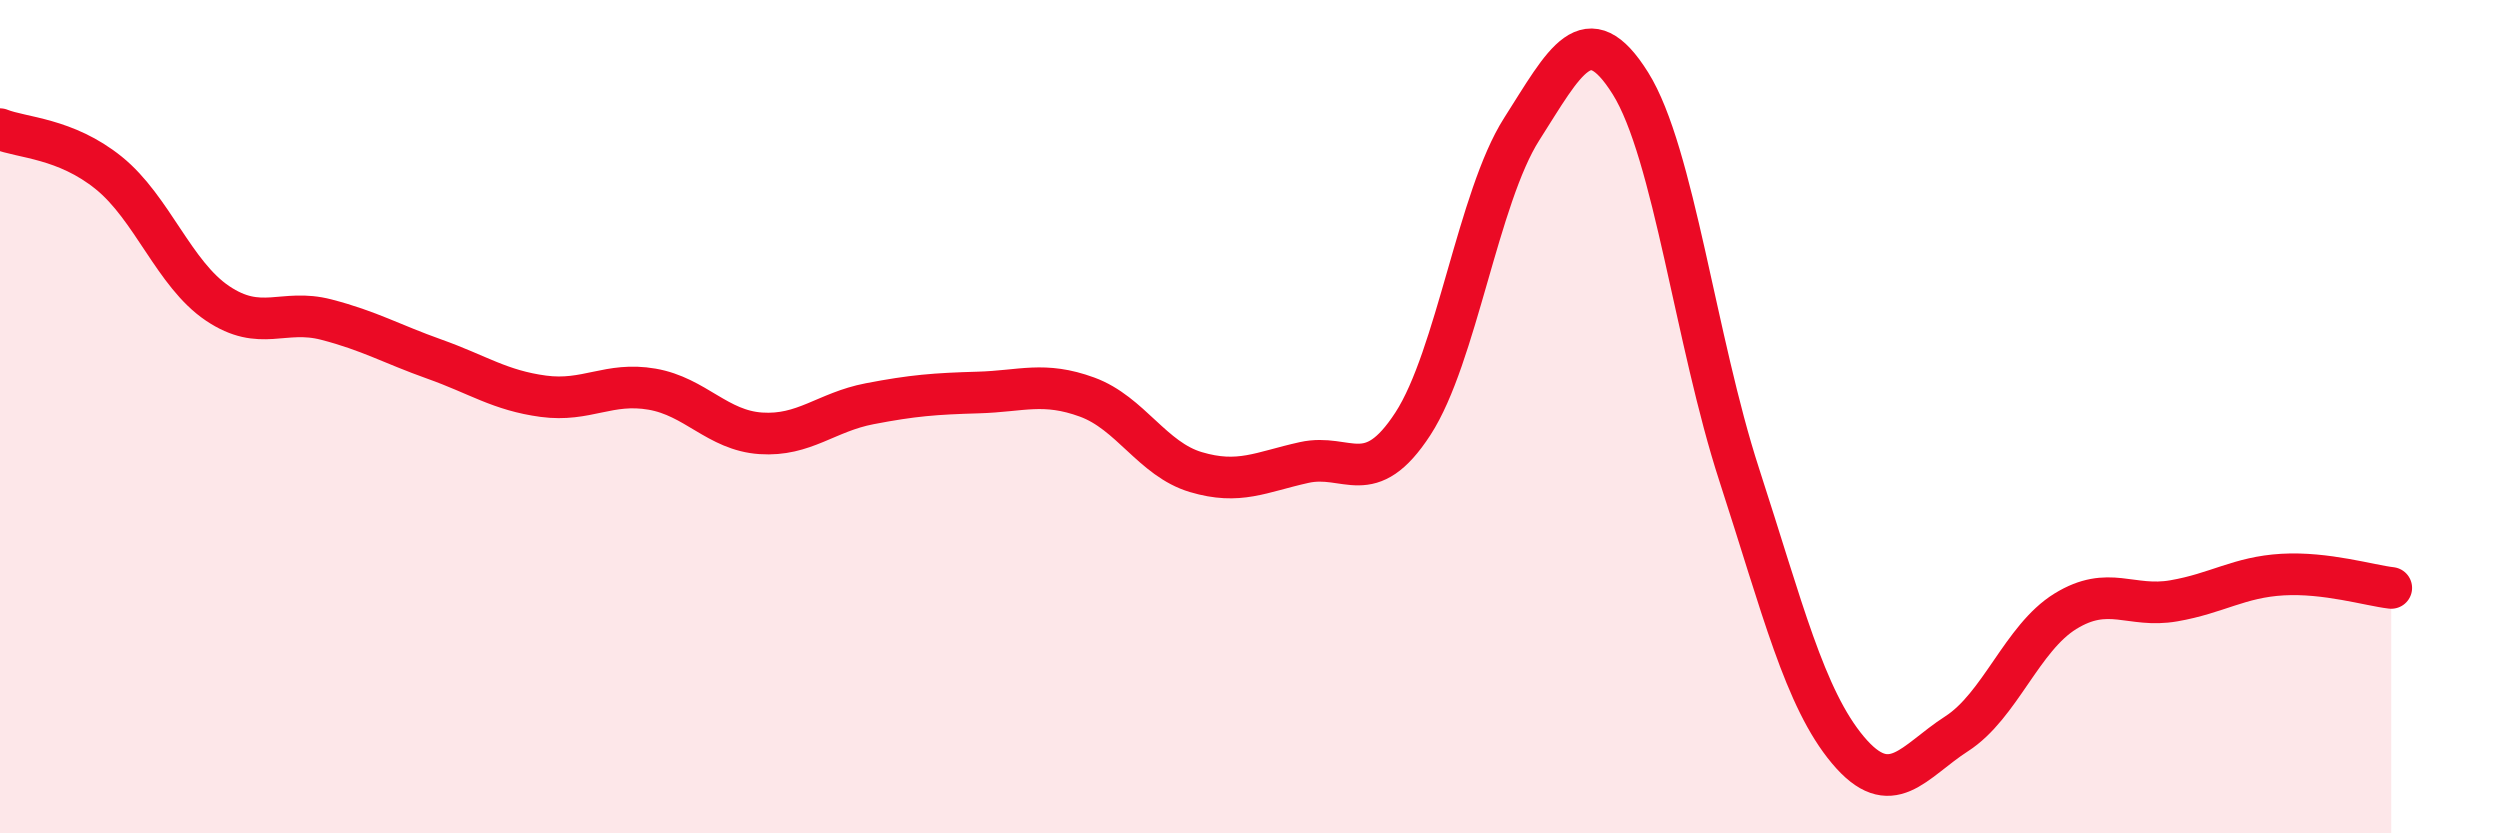
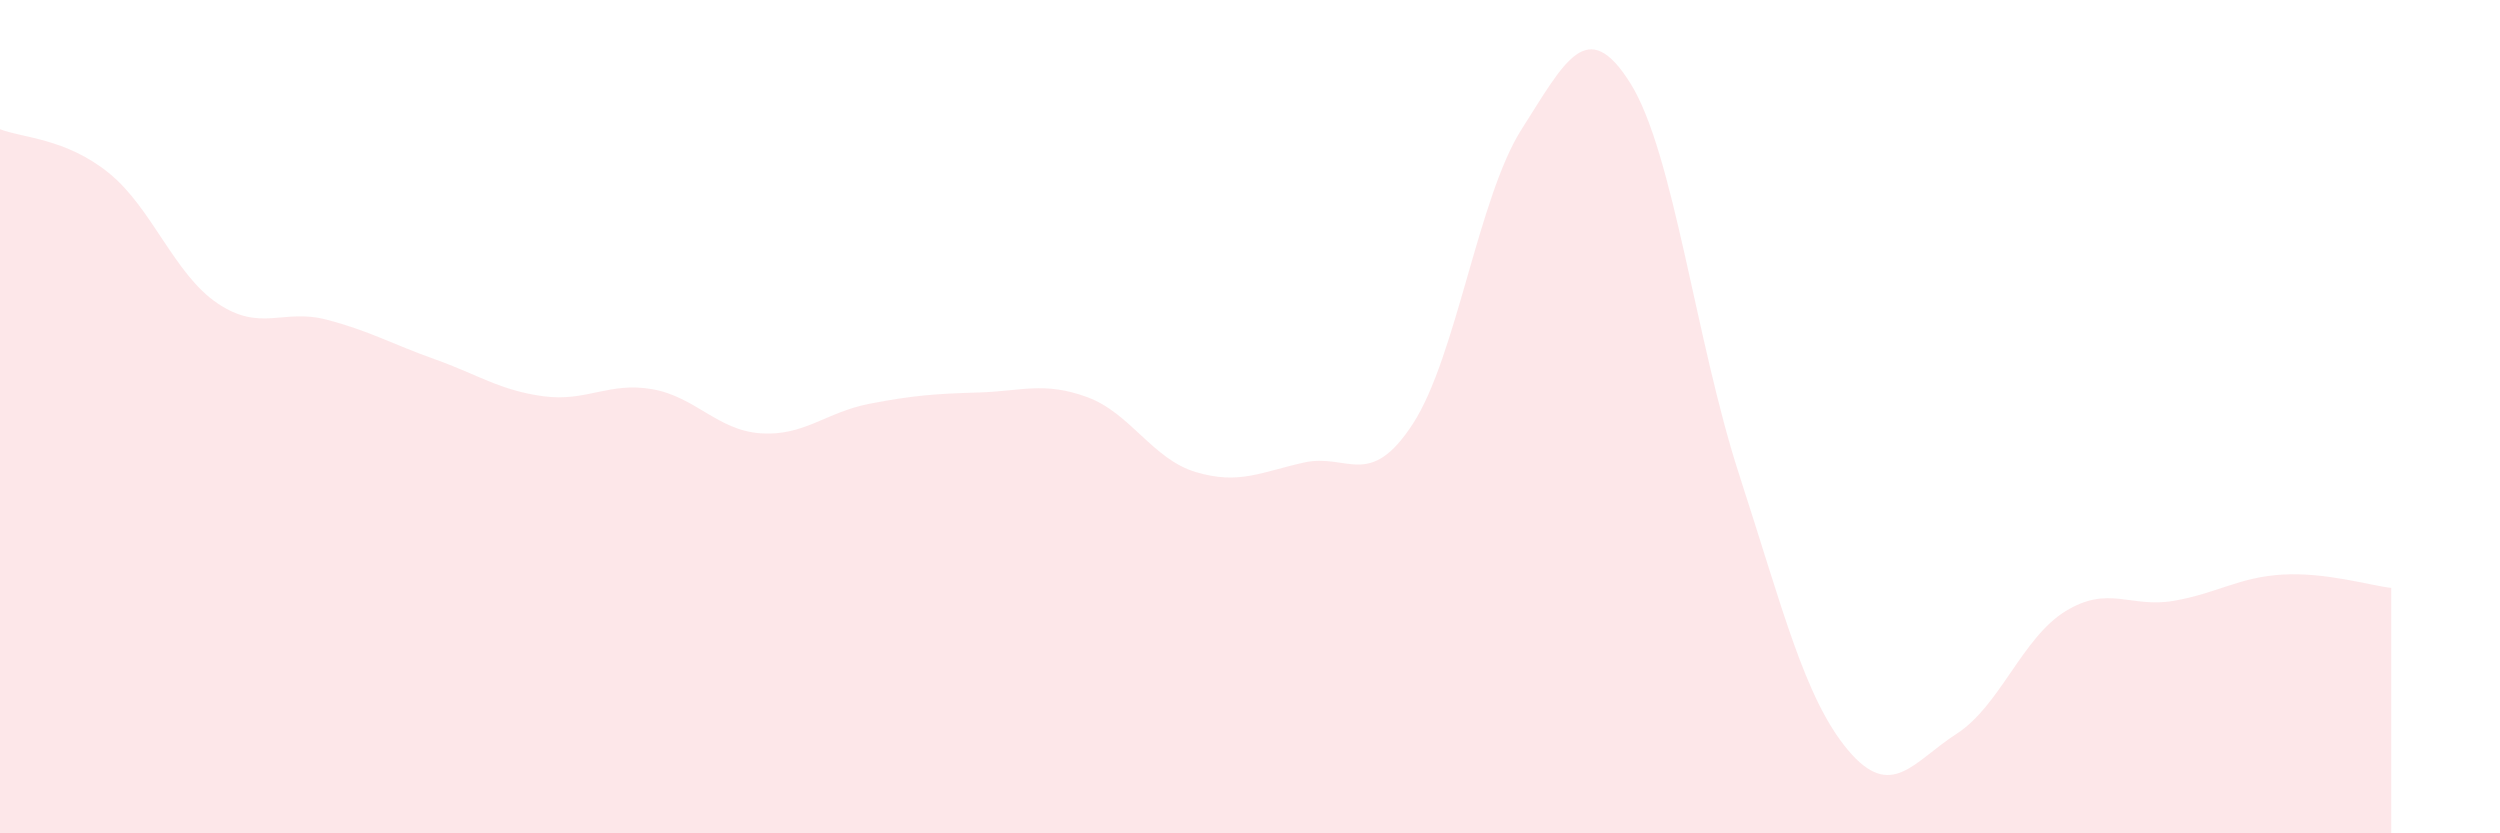
<svg xmlns="http://www.w3.org/2000/svg" width="60" height="20" viewBox="0 0 60 20">
  <path d="M 0,3.1 C 0.52,3.31 1.57,3.31 2.61,4.15 C 3.65,4.99 4.18,6.58 5.22,7.28 C 6.26,7.98 6.79,7.4 7.83,7.67 C 8.87,7.94 9.39,8.25 10.43,8.62 C 11.47,8.99 12,9.37 13.04,9.51 C 14.08,9.65 14.61,9.16 15.65,9.34 C 16.69,9.52 17.22,10.33 18.26,10.4 C 19.3,10.47 19.83,9.89 20.87,9.69 C 21.91,9.49 22.44,9.45 23.48,9.42 C 24.52,9.39 25.05,9.15 26.09,9.53 C 27.13,9.91 27.66,11.02 28.7,11.33 C 29.74,11.64 30.26,11.33 31.3,11.1 C 32.34,10.87 32.87,11.77 33.91,10.17 C 34.95,8.57 35.48,4.73 36.52,3.1 C 37.56,1.47 38.09,0.34 39.13,2 C 40.17,3.66 40.7,8.19 41.74,11.39 C 42.78,14.59 43.31,16.76 44.35,18 C 45.39,19.24 45.92,18.28 46.96,17.61 C 48,16.94 48.53,15.31 49.57,14.67 C 50.61,14.03 51.13,14.6 52.17,14.42 C 53.21,14.24 53.74,13.85 54.78,13.79 C 55.82,13.73 56.87,14.05 57.39,14.11L57.39 20L0 20Z" fill="#EB0A25" opacity="0.1" stroke-linecap="round" stroke-linejoin="round" />
-   <path d="M 0,3.1 C 0.52,3.31 1.57,3.31 2.61,4.15 C 3.65,4.99 4.18,6.58 5.22,7.28 C 6.26,7.98 6.79,7.4 7.83,7.67 C 8.87,7.94 9.39,8.25 10.43,8.62 C 11.47,8.99 12,9.37 13.04,9.51 C 14.08,9.65 14.61,9.16 15.65,9.34 C 16.69,9.52 17.22,10.33 18.26,10.4 C 19.3,10.47 19.83,9.89 20.87,9.69 C 21.91,9.49 22.44,9.45 23.48,9.42 C 24.52,9.39 25.05,9.15 26.09,9.53 C 27.13,9.91 27.66,11.02 28.7,11.33 C 29.74,11.64 30.26,11.33 31.3,11.1 C 32.34,10.87 32.87,11.77 33.91,10.17 C 34.95,8.57 35.48,4.73 36.52,3.1 C 37.56,1.47 38.09,0.34 39.13,2 C 40.17,3.66 40.7,8.19 41.74,11.39 C 42.78,14.59 43.31,16.76 44.35,18 C 45.39,19.24 45.92,18.28 46.96,17.61 C 48,16.94 48.53,15.31 49.57,14.67 C 50.61,14.03 51.13,14.6 52.17,14.42 C 53.21,14.24 53.74,13.85 54.78,13.79 C 55.82,13.73 56.87,14.05 57.39,14.11" stroke="#EB0A25" stroke-width="1" fill="none" stroke-linecap="round" stroke-linejoin="round" />
</svg>